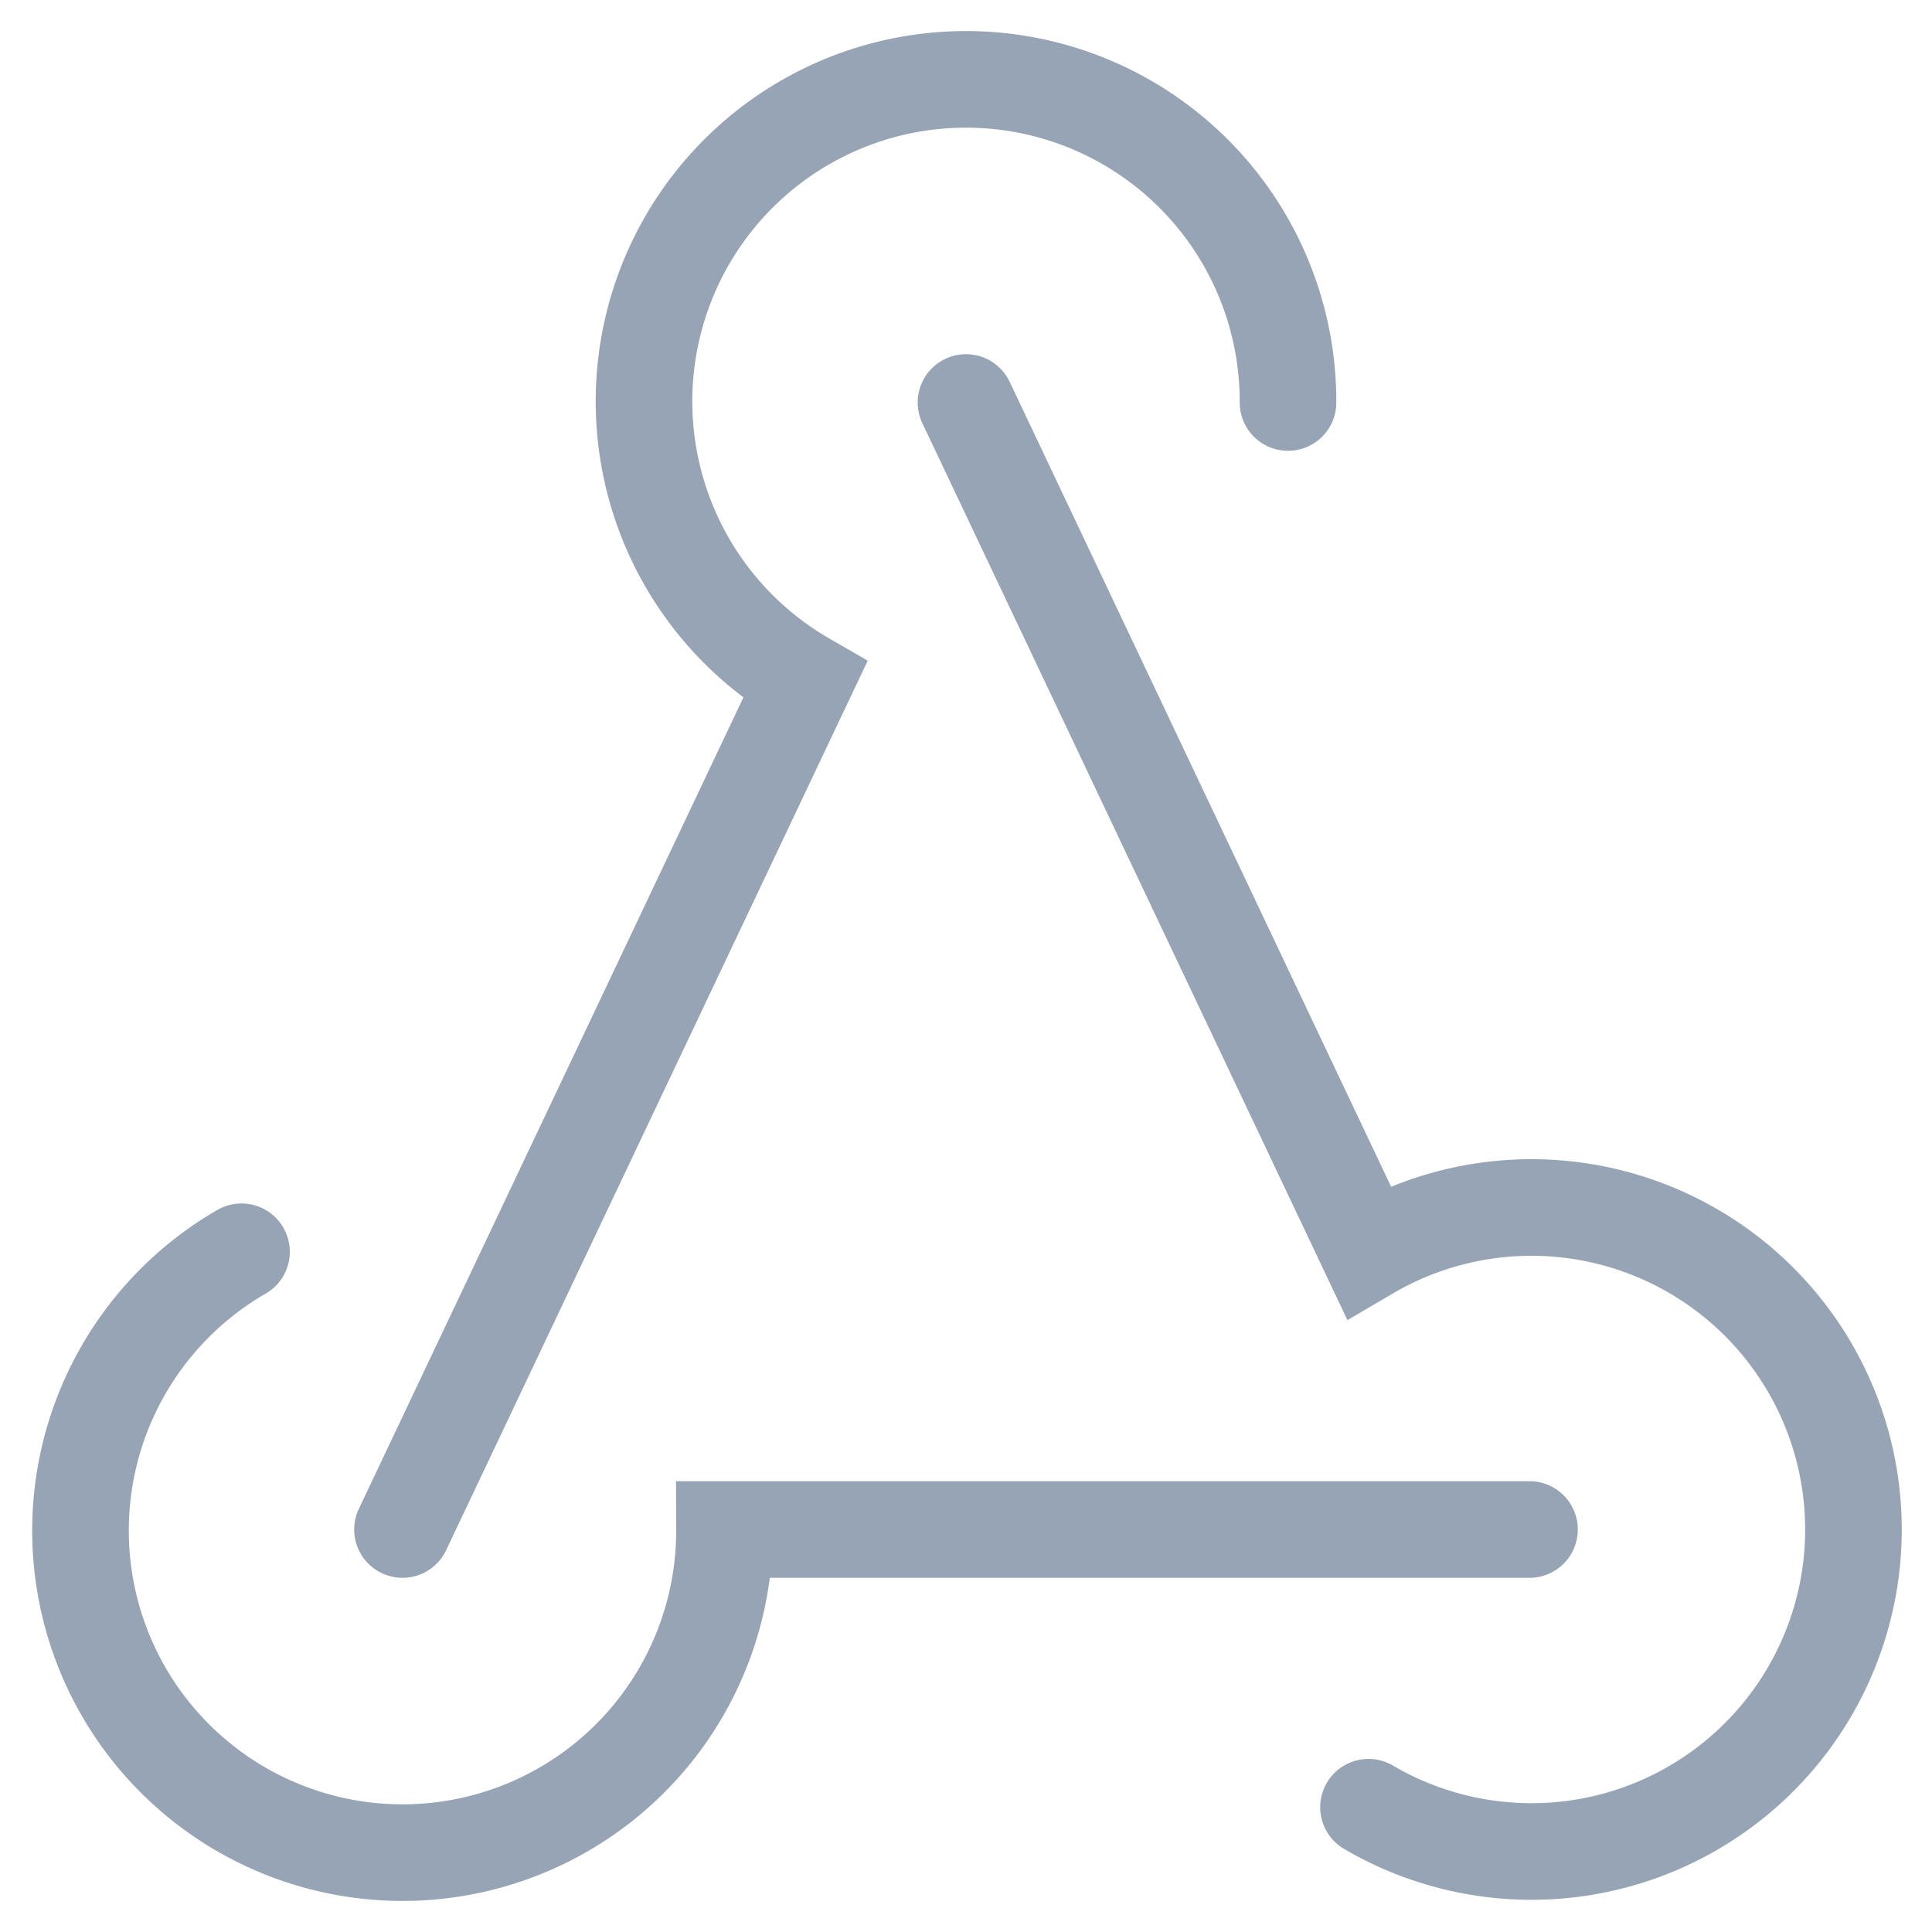
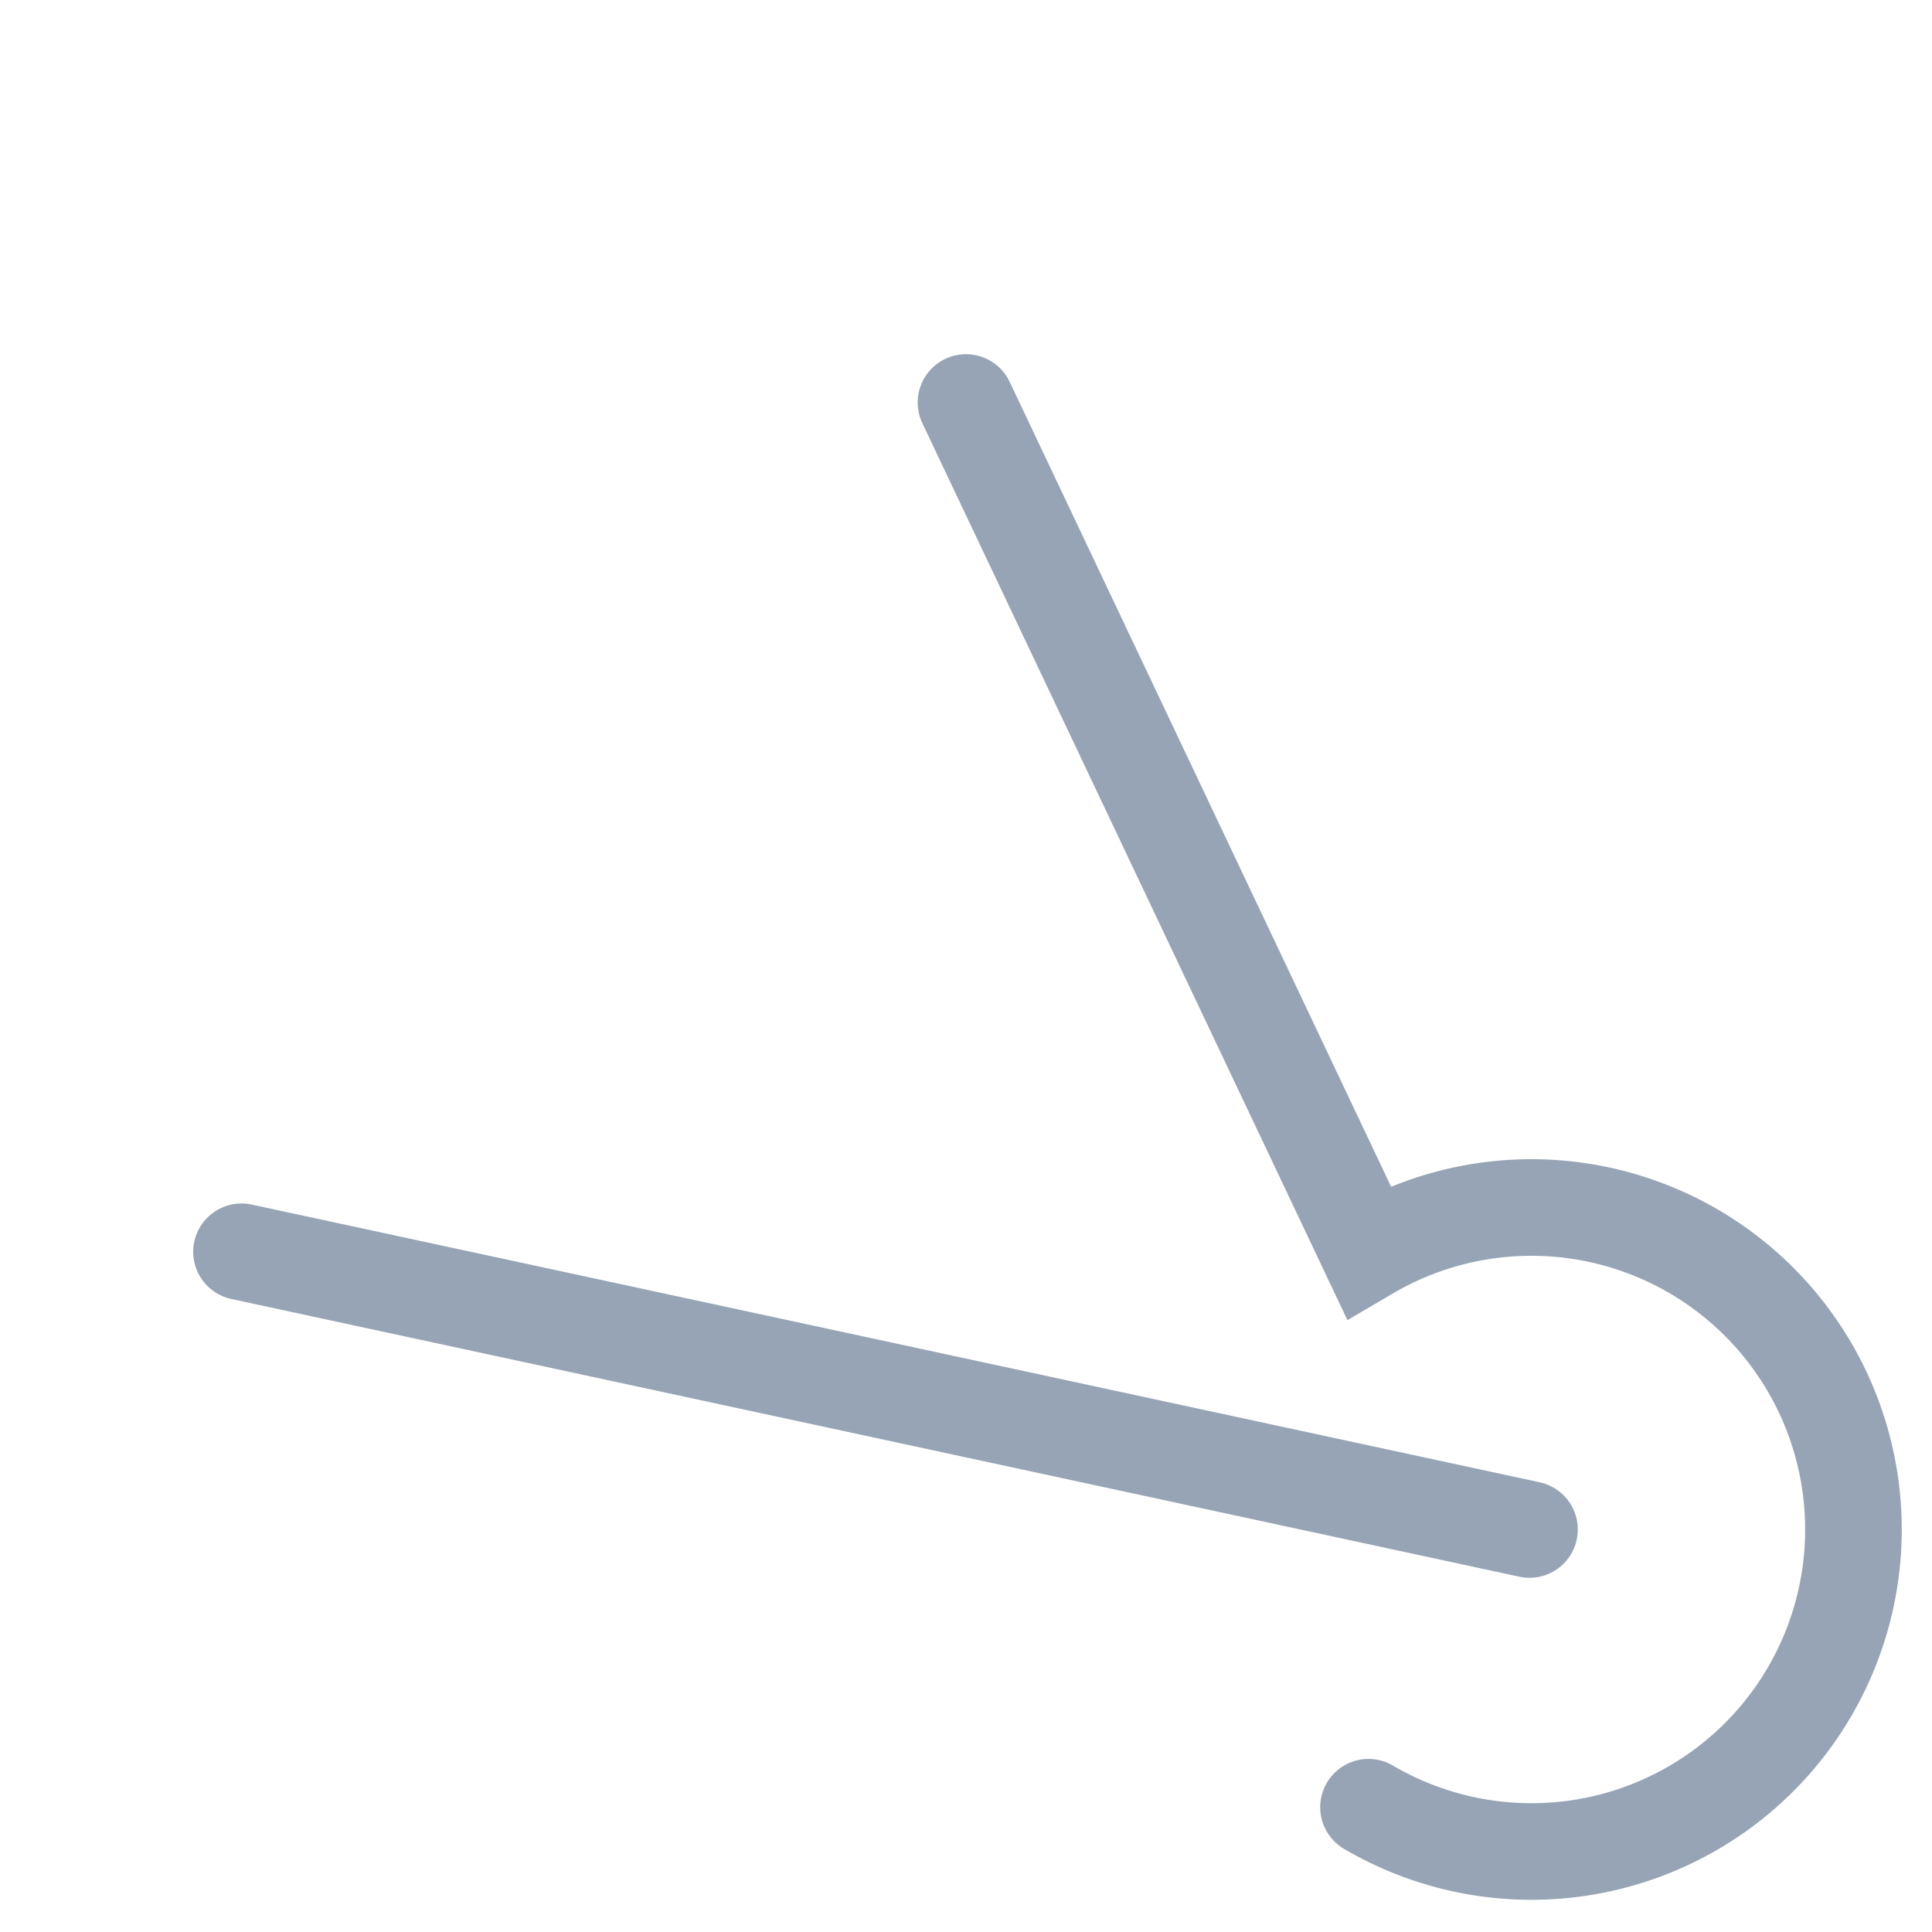
<svg xmlns="http://www.w3.org/2000/svg" width="24px" height="24px" stroke-width="1.2" viewBox="0 0 24 24" fill="none" color="#97a4b5">
-   <path d="M16 5A4 4 0 1 0 10 8.45L5 19" stroke="#97a4b5" stroke-width="1.2" stroke-linecap="round" />
-   <path d="M3 15.55A4 4 0 1 0 9 19L19 19" stroke="#97a4b5" stroke-width="1.2" stroke-linecap="round" />
+   <path d="M3 15.55L19 19" stroke="#97a4b5" stroke-width="1.2" stroke-linecap="round" />
  <path d="M17 22.45A4 4 0 1 0 17 15.55L12 5" stroke="#97a4b5" stroke-width="1.2" stroke-linecap="round" />
</svg>